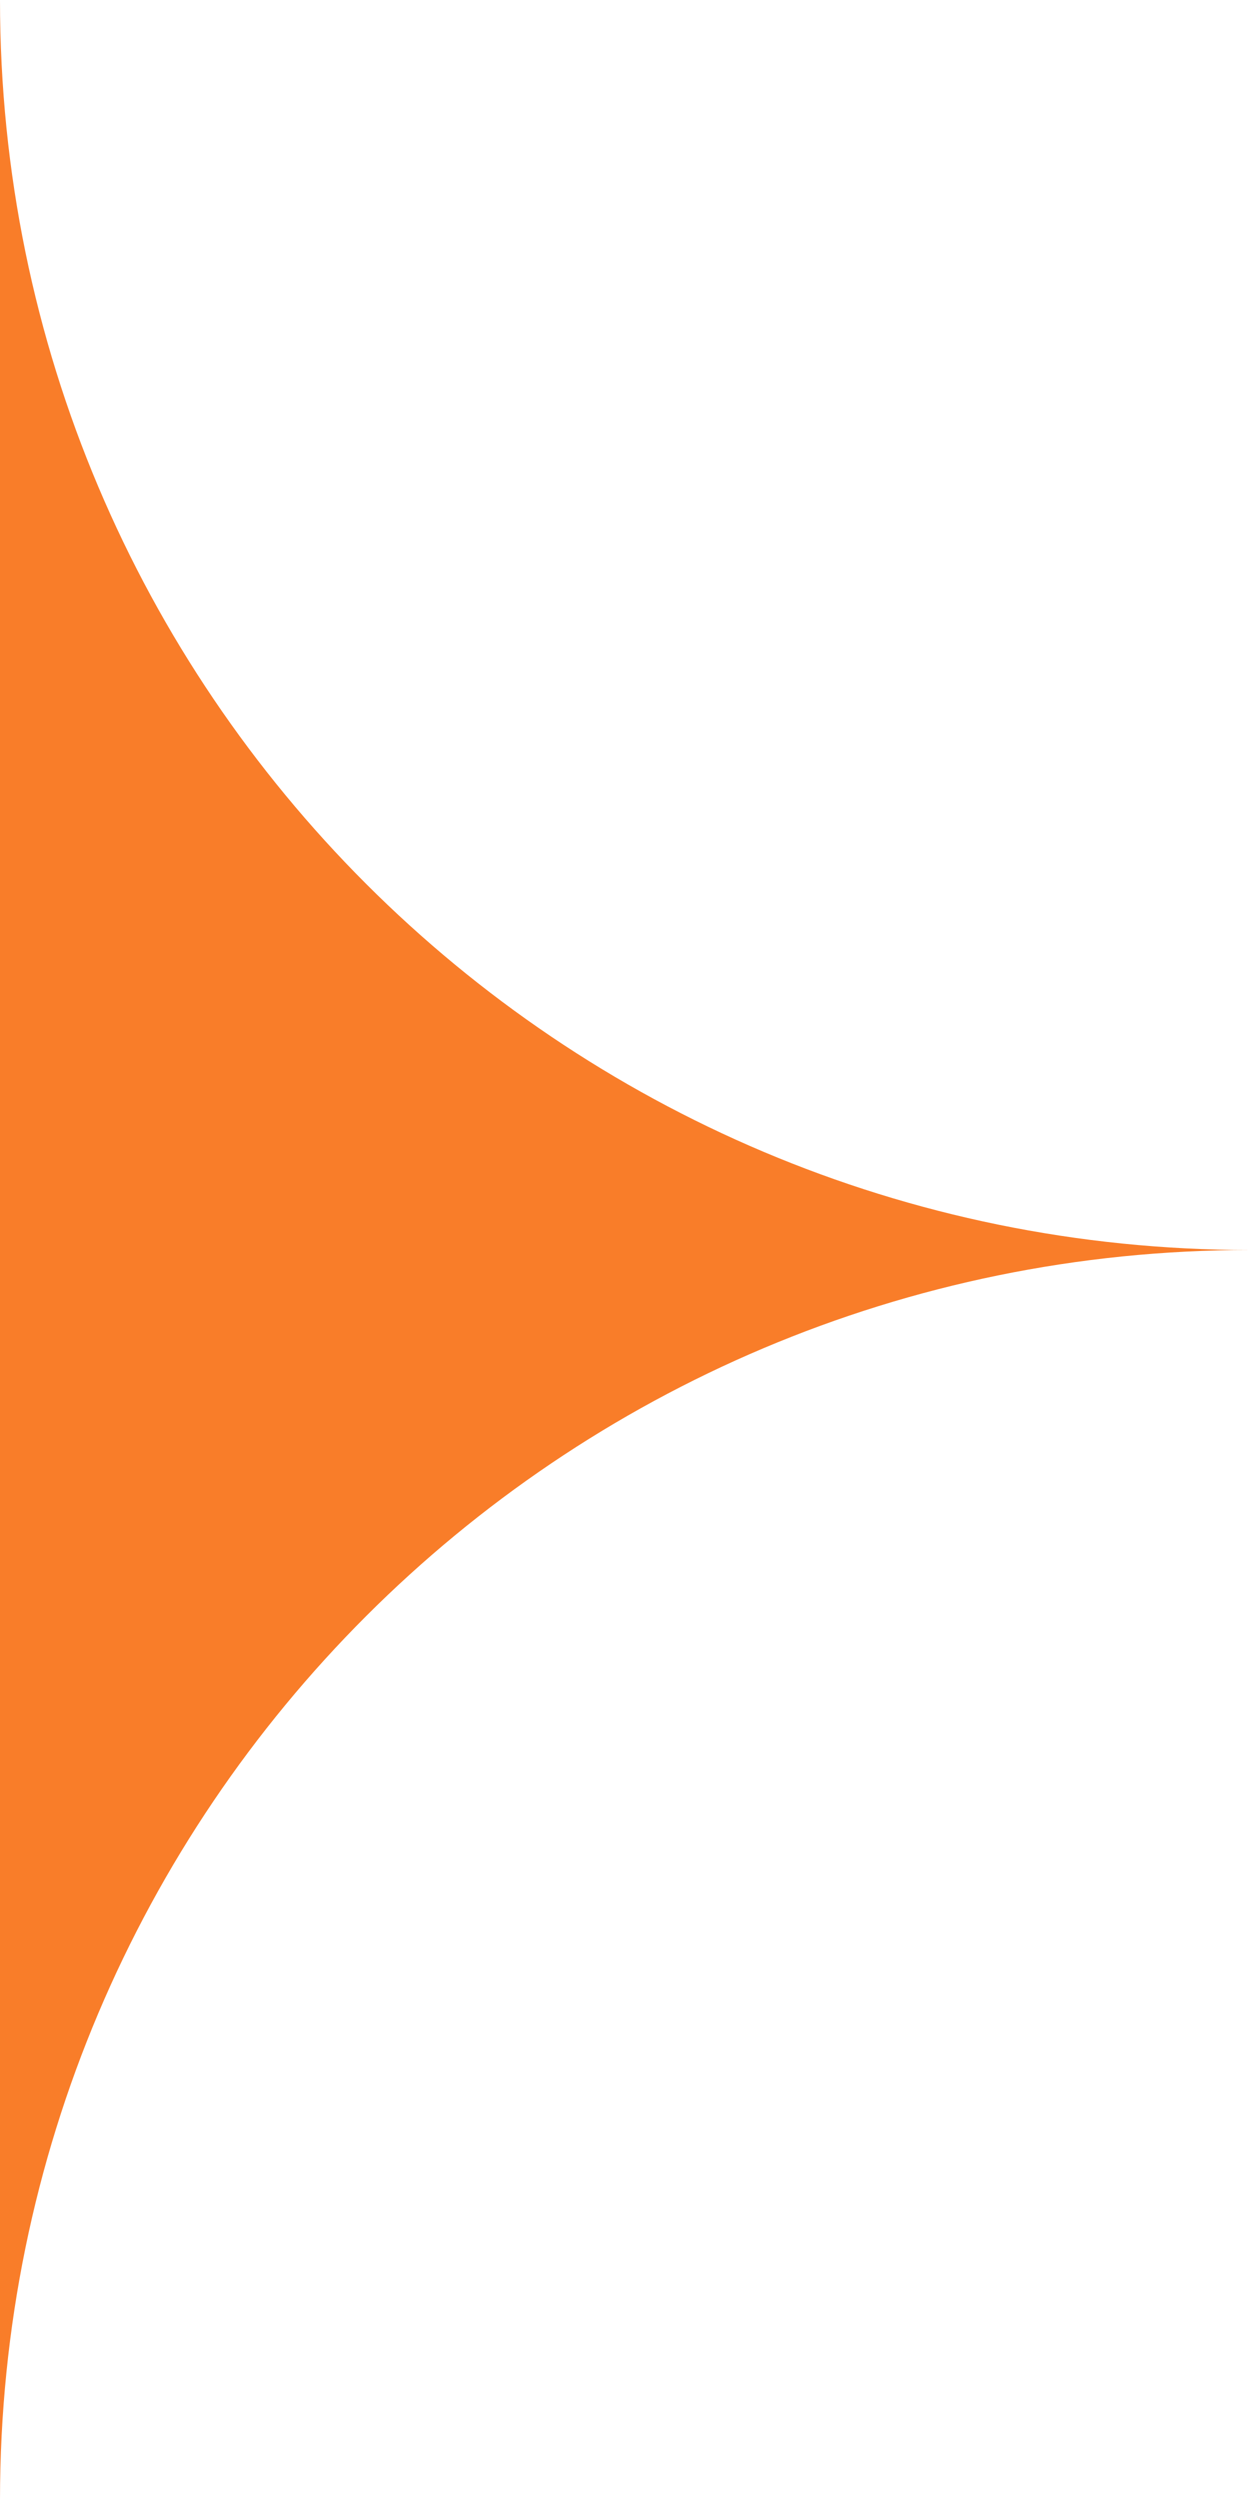
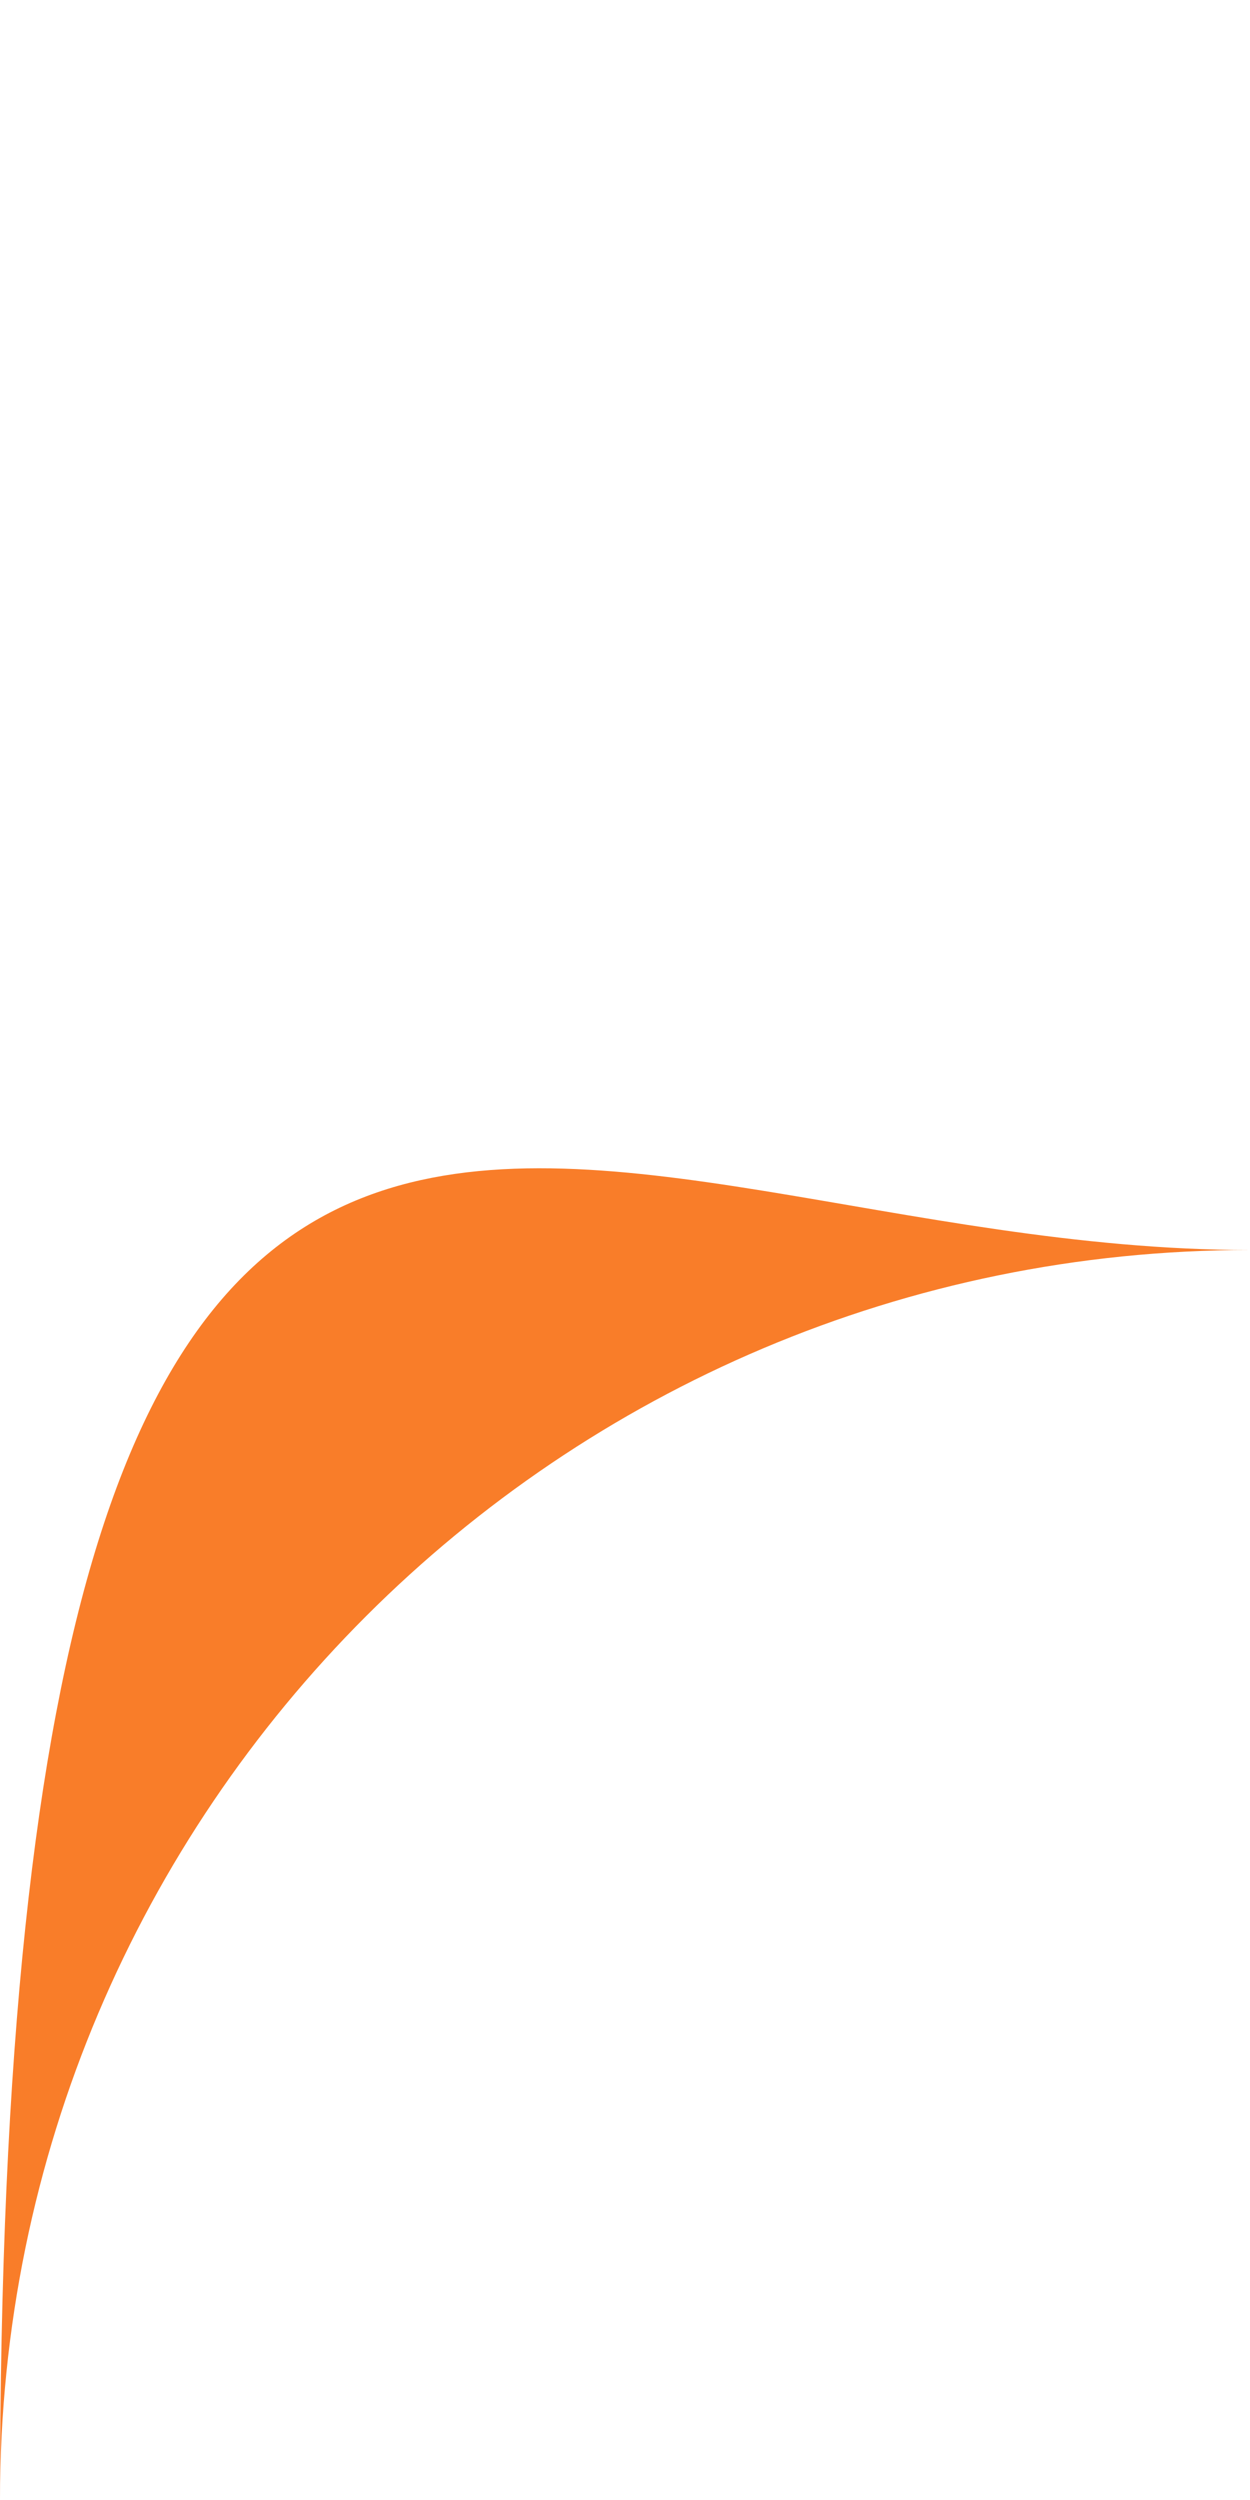
<svg xmlns="http://www.w3.org/2000/svg" width="40" height="80" viewBox="0 0 40 80" fill="none">
-   <path d="M40 40C17.909 40 2.06192e-06 57.909 0 80V0C0 22.091 17.909 40 40 40Z" fill="#F97D29" />
+   <path d="M40 40C17.909 40 2.06192e-06 57.909 0 80C0 22.091 17.909 40 40 40Z" fill="#F97D29" />
</svg>